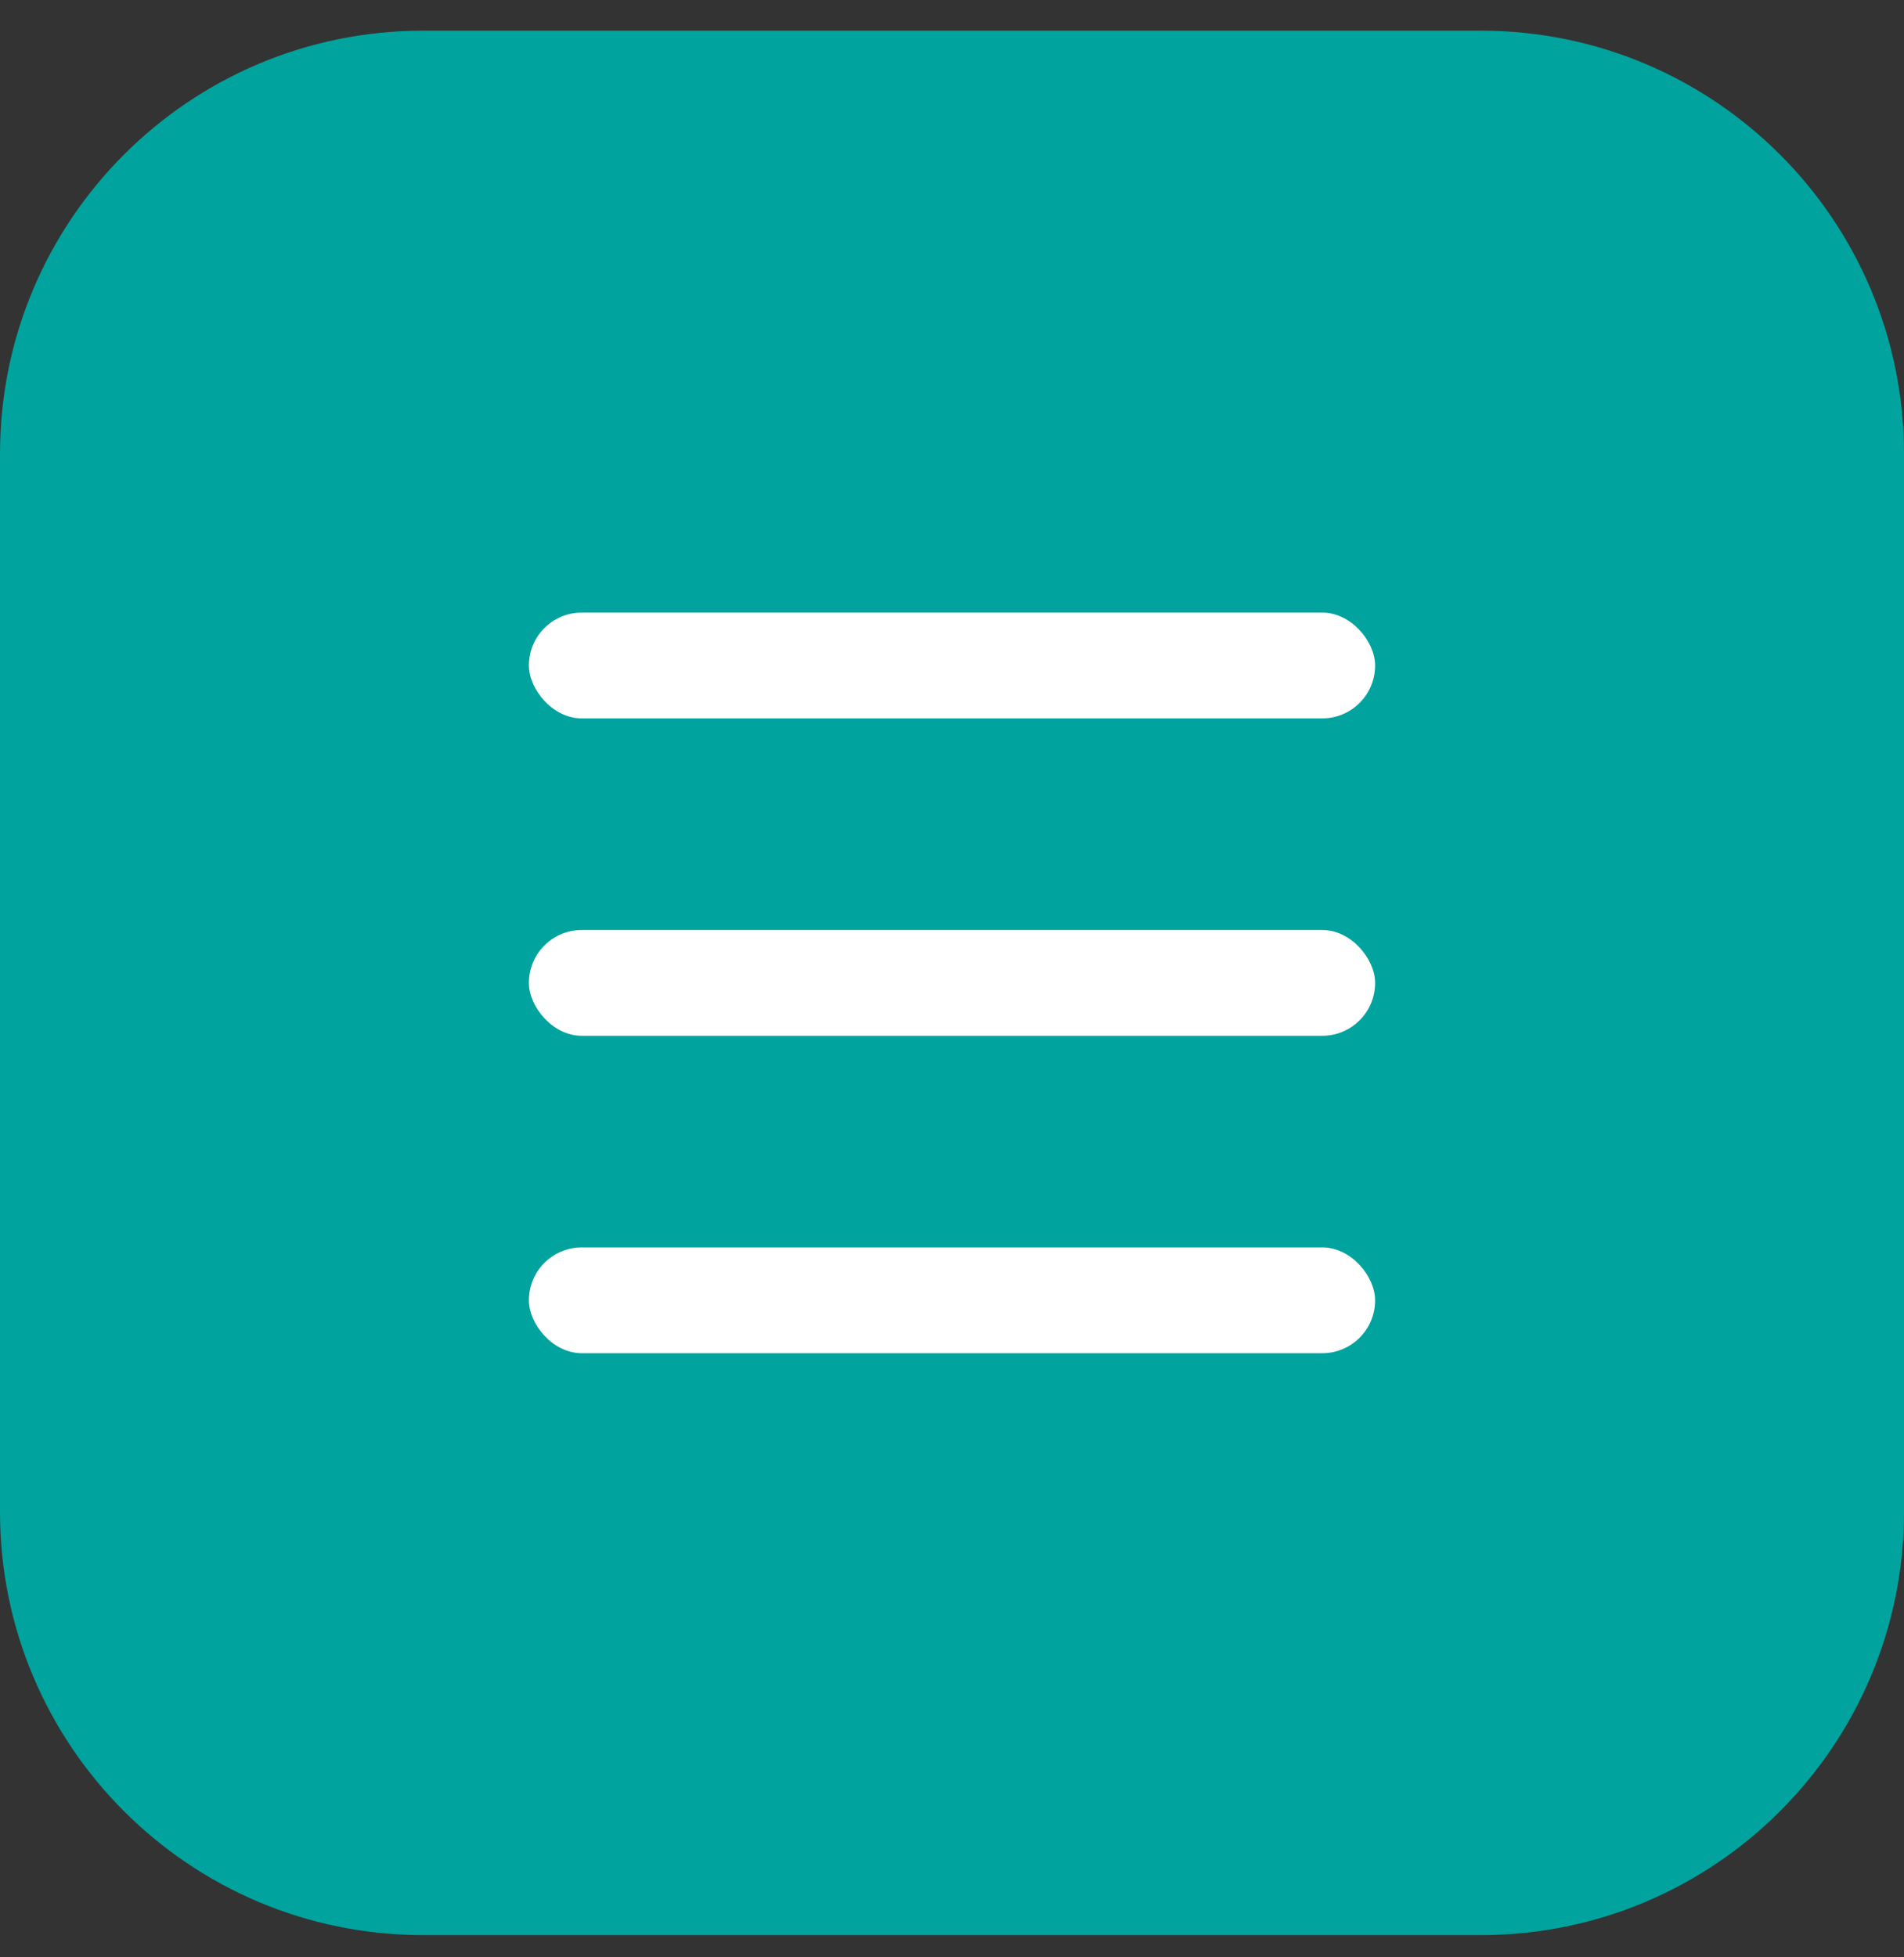
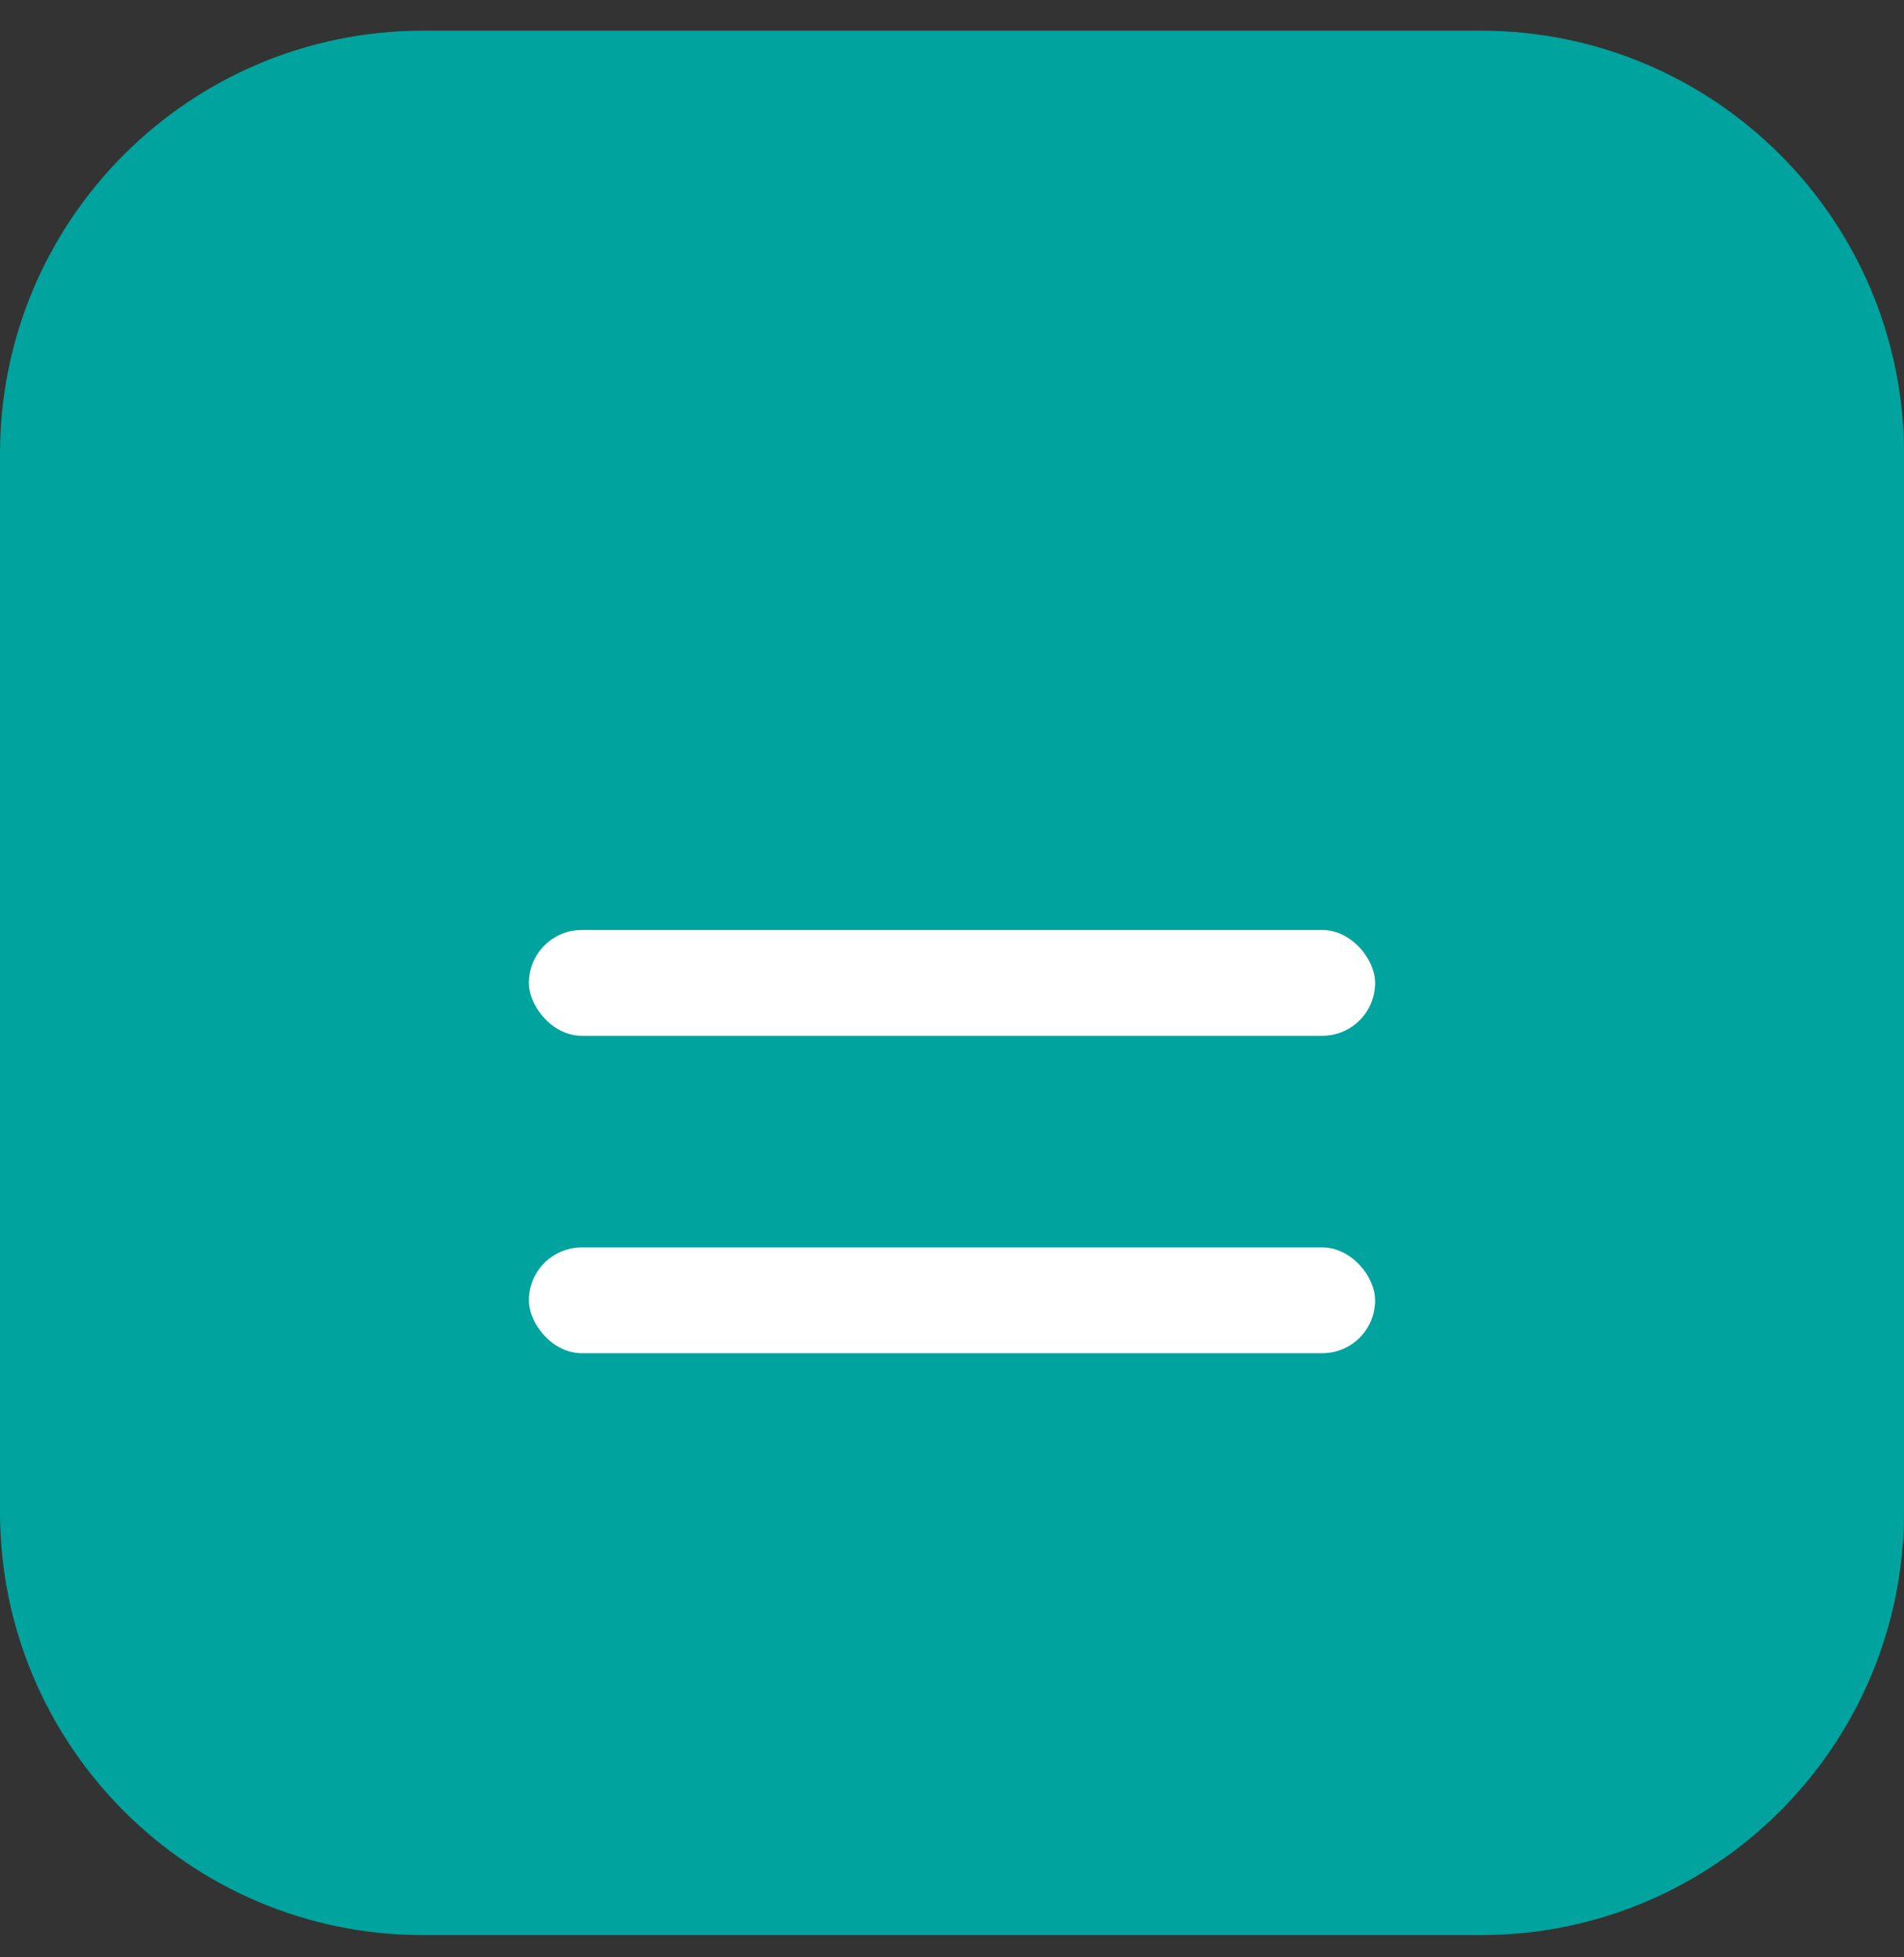
<svg xmlns="http://www.w3.org/2000/svg" width="36" height="37" viewBox="0 0 36 37" fill="none">
  <rect x="0" y="0" width="36" height="37" fill="#333333" stroke="none" />
-   <path d="M0 8.58C0 4.162 3.582 0.58 8 0.58H28C32.418 0.58 36 4.162 36 8.58V28.58C36 32.998 32.418 36.58 28 36.58H8C3.582 36.58 0 32.998 0 28.58V8.58Z" fill="#00A39D" />
-   <rect x="10" y="11.58" width="16" height="2" rx="1" fill="white" />
+   <path d="M0 8.58C0 4.162 3.582 0.58 8 0.58H28C32.418 0.58 36 4.162 36 8.58V28.58C36 32.998 32.418 36.58 28 36.58H8C3.582 36.58 0 32.998 0 28.58V8.58" fill="#00A39D" />
  <rect x="10" y="17.58" width="16" height="2" rx="1" fill="white" />
  <rect x="10" y="23.58" width="16" height="2" rx="1" fill="white" />
</svg>